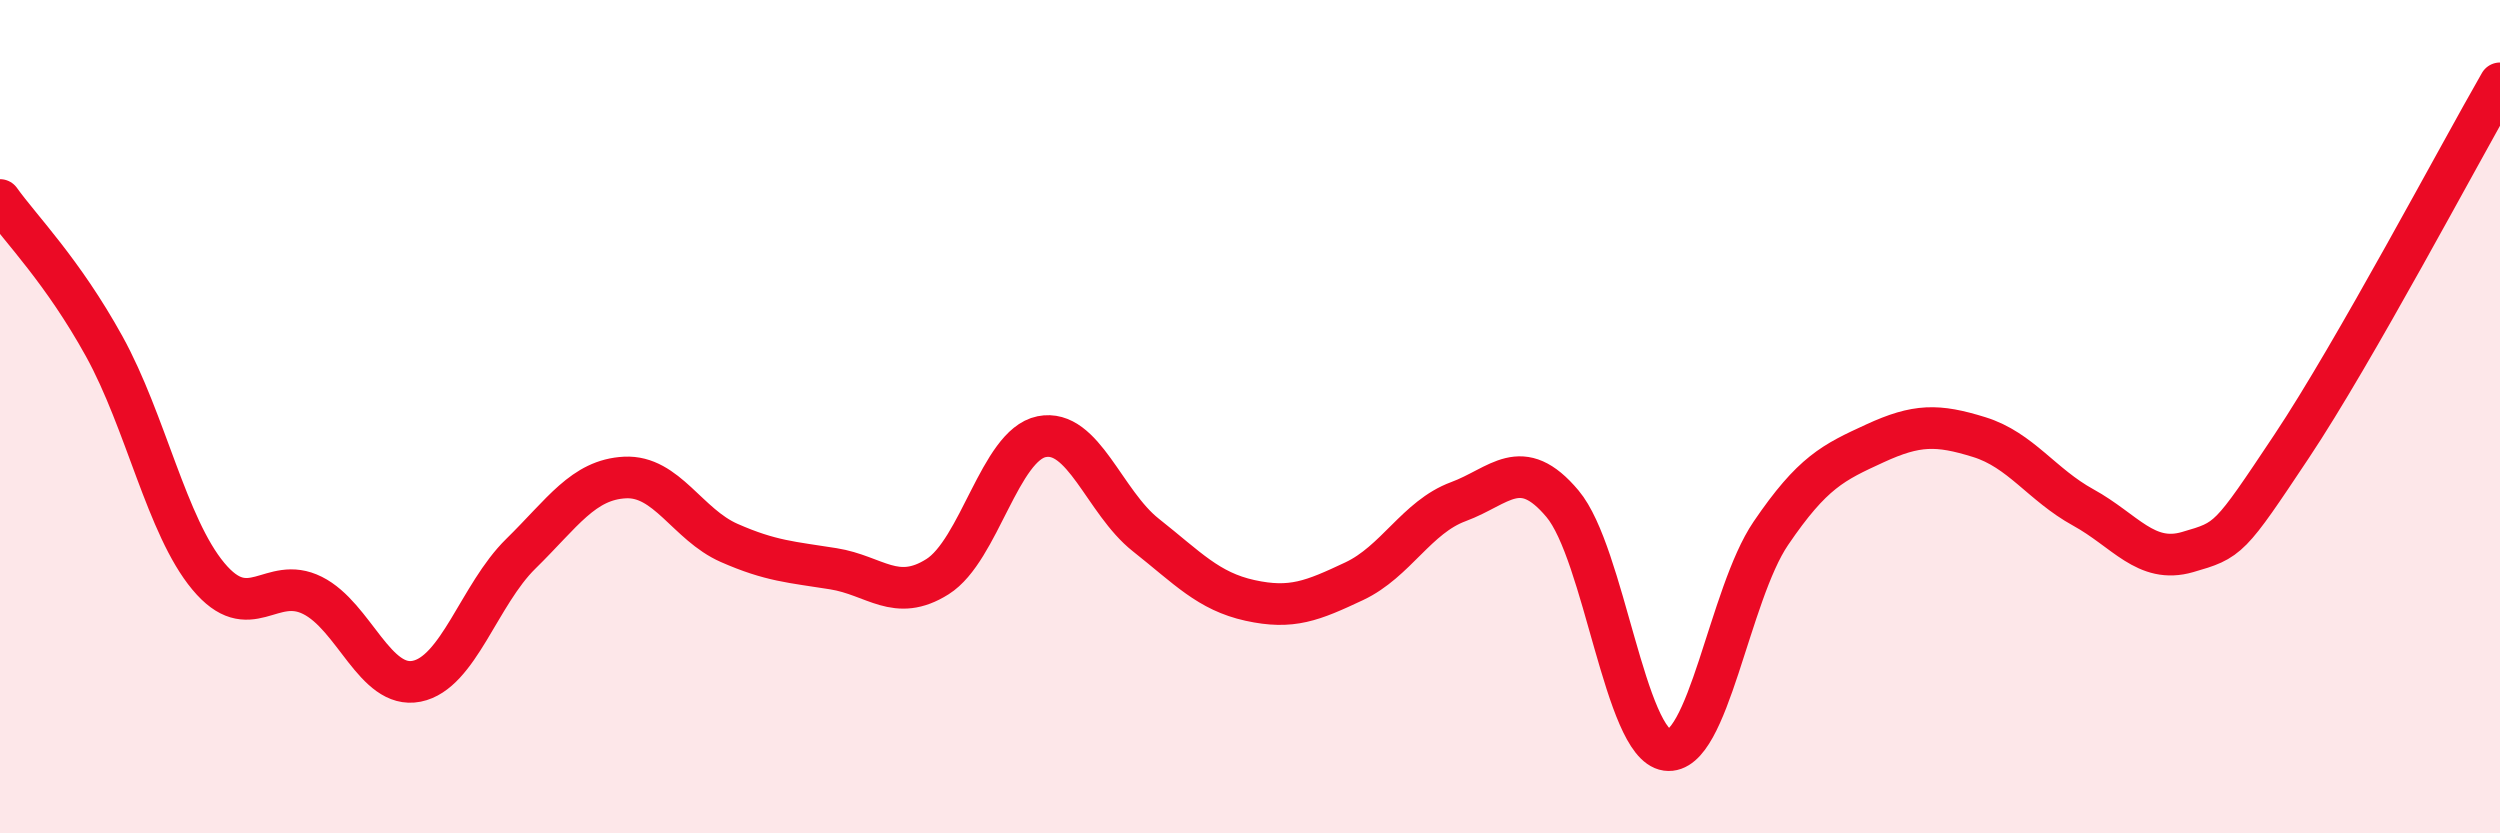
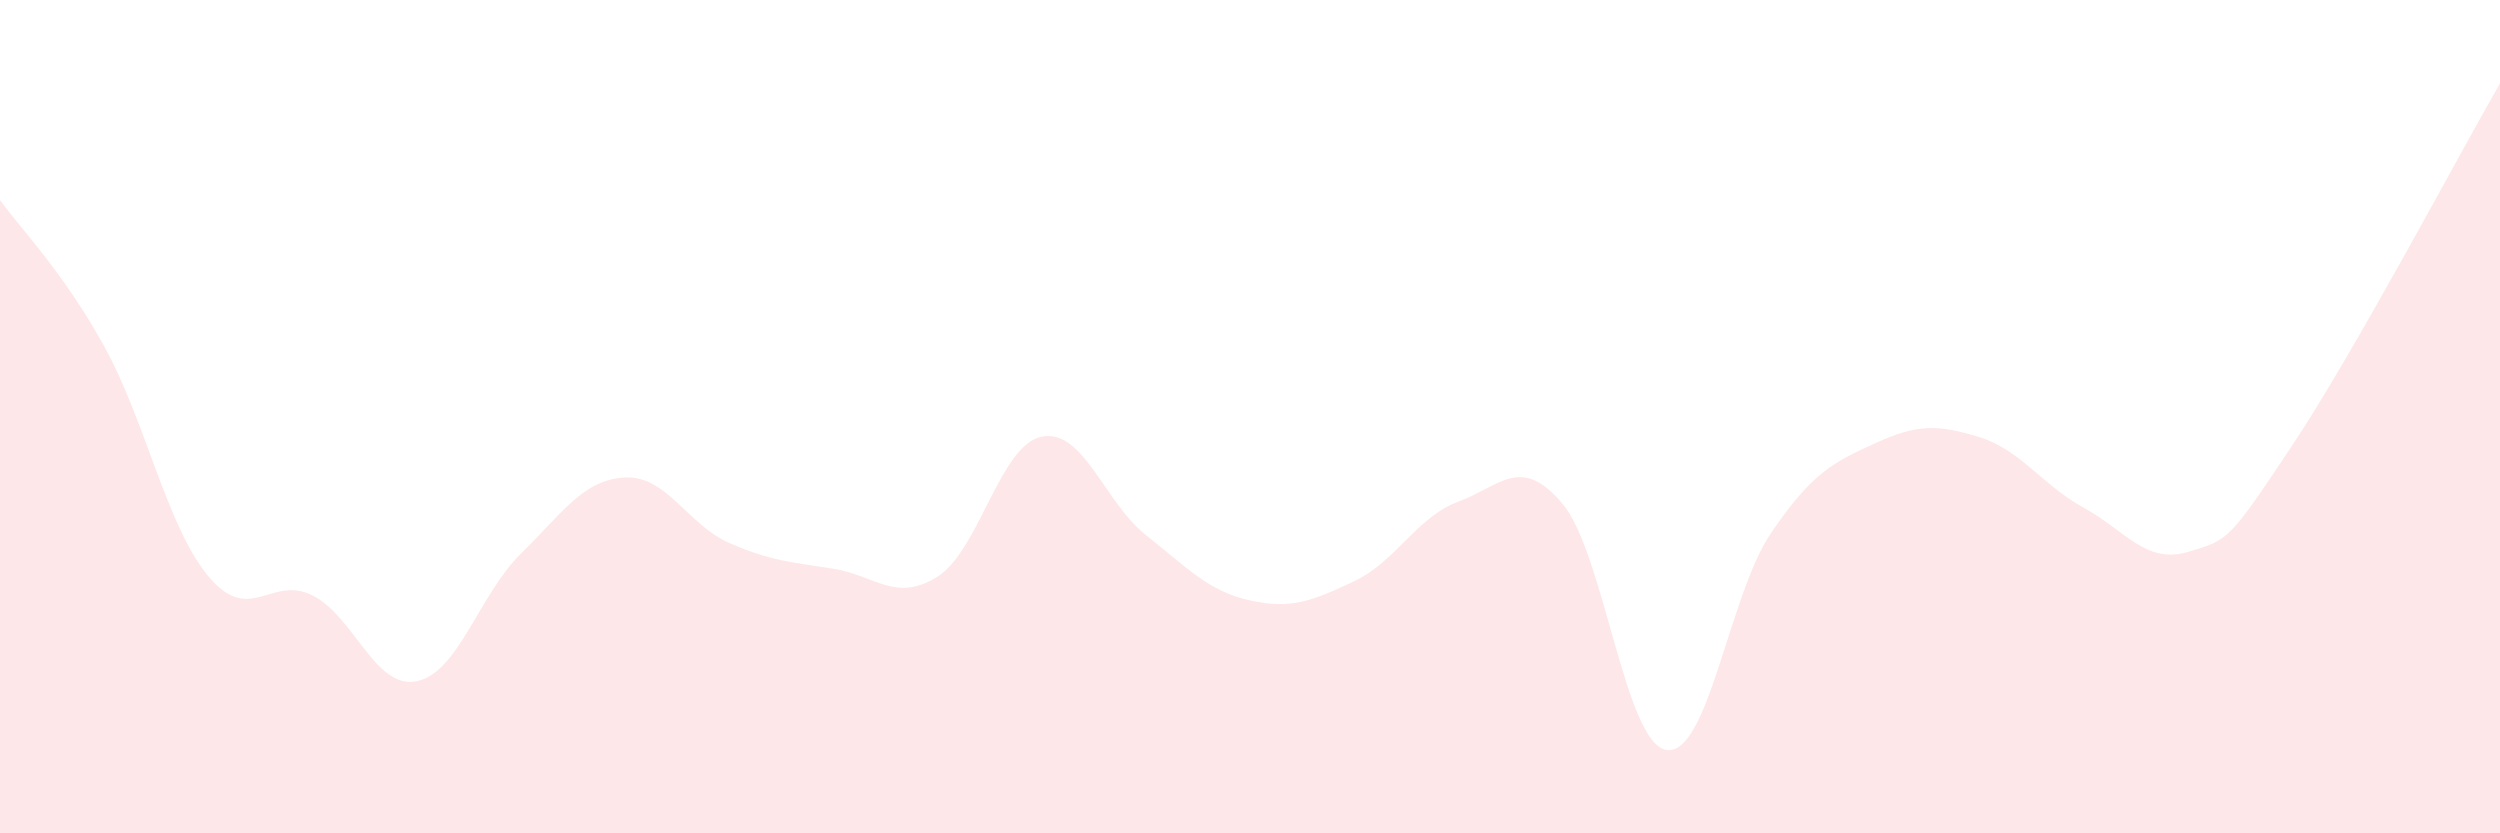
<svg xmlns="http://www.w3.org/2000/svg" width="60" height="20" viewBox="0 0 60 20">
  <path d="M 0,4.8 C 0.5,5.5 1.5,6.5 2.5,8.31 C 3.5,10.12 4,12.63 5,13.83 C 6,15.03 6.5,13.79 7.5,14.29 C 8.5,14.79 9,16.55 10,16.35 C 11,16.15 11.5,14.27 12.5,13.29 C 13.5,12.31 14,11.51 15,11.46 C 16,11.41 16.5,12.59 17.5,13.03 C 18.5,13.47 19,13.49 20,13.65 C 21,13.81 21.5,14.47 22.5,13.84 C 23.5,13.21 24,10.68 25,10.48 C 26,10.28 26.5,12.05 27.5,12.84 C 28.5,13.63 29,14.19 30,14.41 C 31,14.63 31.5,14.42 32.5,13.95 C 33.5,13.48 34,12.41 35,12.04 C 36,11.67 36.5,10.9 37.5,12.09 C 38.5,13.28 39,17.86 40,18 C 41,18.14 41.5,14.27 42.5,12.8 C 43.5,11.33 44,11.1 45,10.64 C 46,10.18 46.5,10.18 47.5,10.49 C 48.5,10.8 49,11.63 50,12.18 C 51,12.73 51.5,13.54 52.5,13.25 C 53.5,12.96 53.5,12.96 55,10.71 C 56.5,8.46 59,3.74 60,2L60 20L0 20Z" fill="#EB0A25" opacity="0.1" stroke-linecap="round" stroke-linejoin="round" />
-   <path d="M 0,4.8 C 0.5,5.5 1.5,6.5 2.5,8.31 C 3.5,10.12 4,12.63 5,13.83 C 6,15.03 6.5,13.79 7.5,14.29 C 8.5,14.79 9,16.55 10,16.35 C 11,16.15 11.5,14.27 12.5,13.29 C 13.5,12.31 14,11.51 15,11.46 C 16,11.41 16.5,12.59 17.5,13.03 C 18.5,13.47 19,13.49 20,13.65 C 21,13.81 21.5,14.47 22.5,13.84 C 23.5,13.21 24,10.68 25,10.48 C 26,10.28 26.5,12.05 27.5,12.84 C 28.5,13.63 29,14.19 30,14.41 C 31,14.63 31.5,14.42 32.5,13.95 C 33.5,13.48 34,12.41 35,12.04 C 36,11.67 36.5,10.9 37.5,12.09 C 38.5,13.28 39,17.86 40,18 C 41,18.14 41.5,14.27 42.5,12.8 C 43.5,11.33 44,11.1 45,10.64 C 46,10.18 46.5,10.18 47.5,10.49 C 48.5,10.8 49,11.63 50,12.18 C 51,12.73 51.5,13.54 52.5,13.25 C 53.5,12.96 53.5,12.96 55,10.71 C 56.5,8.46 59,3.74 60,2" stroke="#EB0A25" stroke-width="1" fill="none" stroke-linecap="round" stroke-linejoin="round" />
</svg>